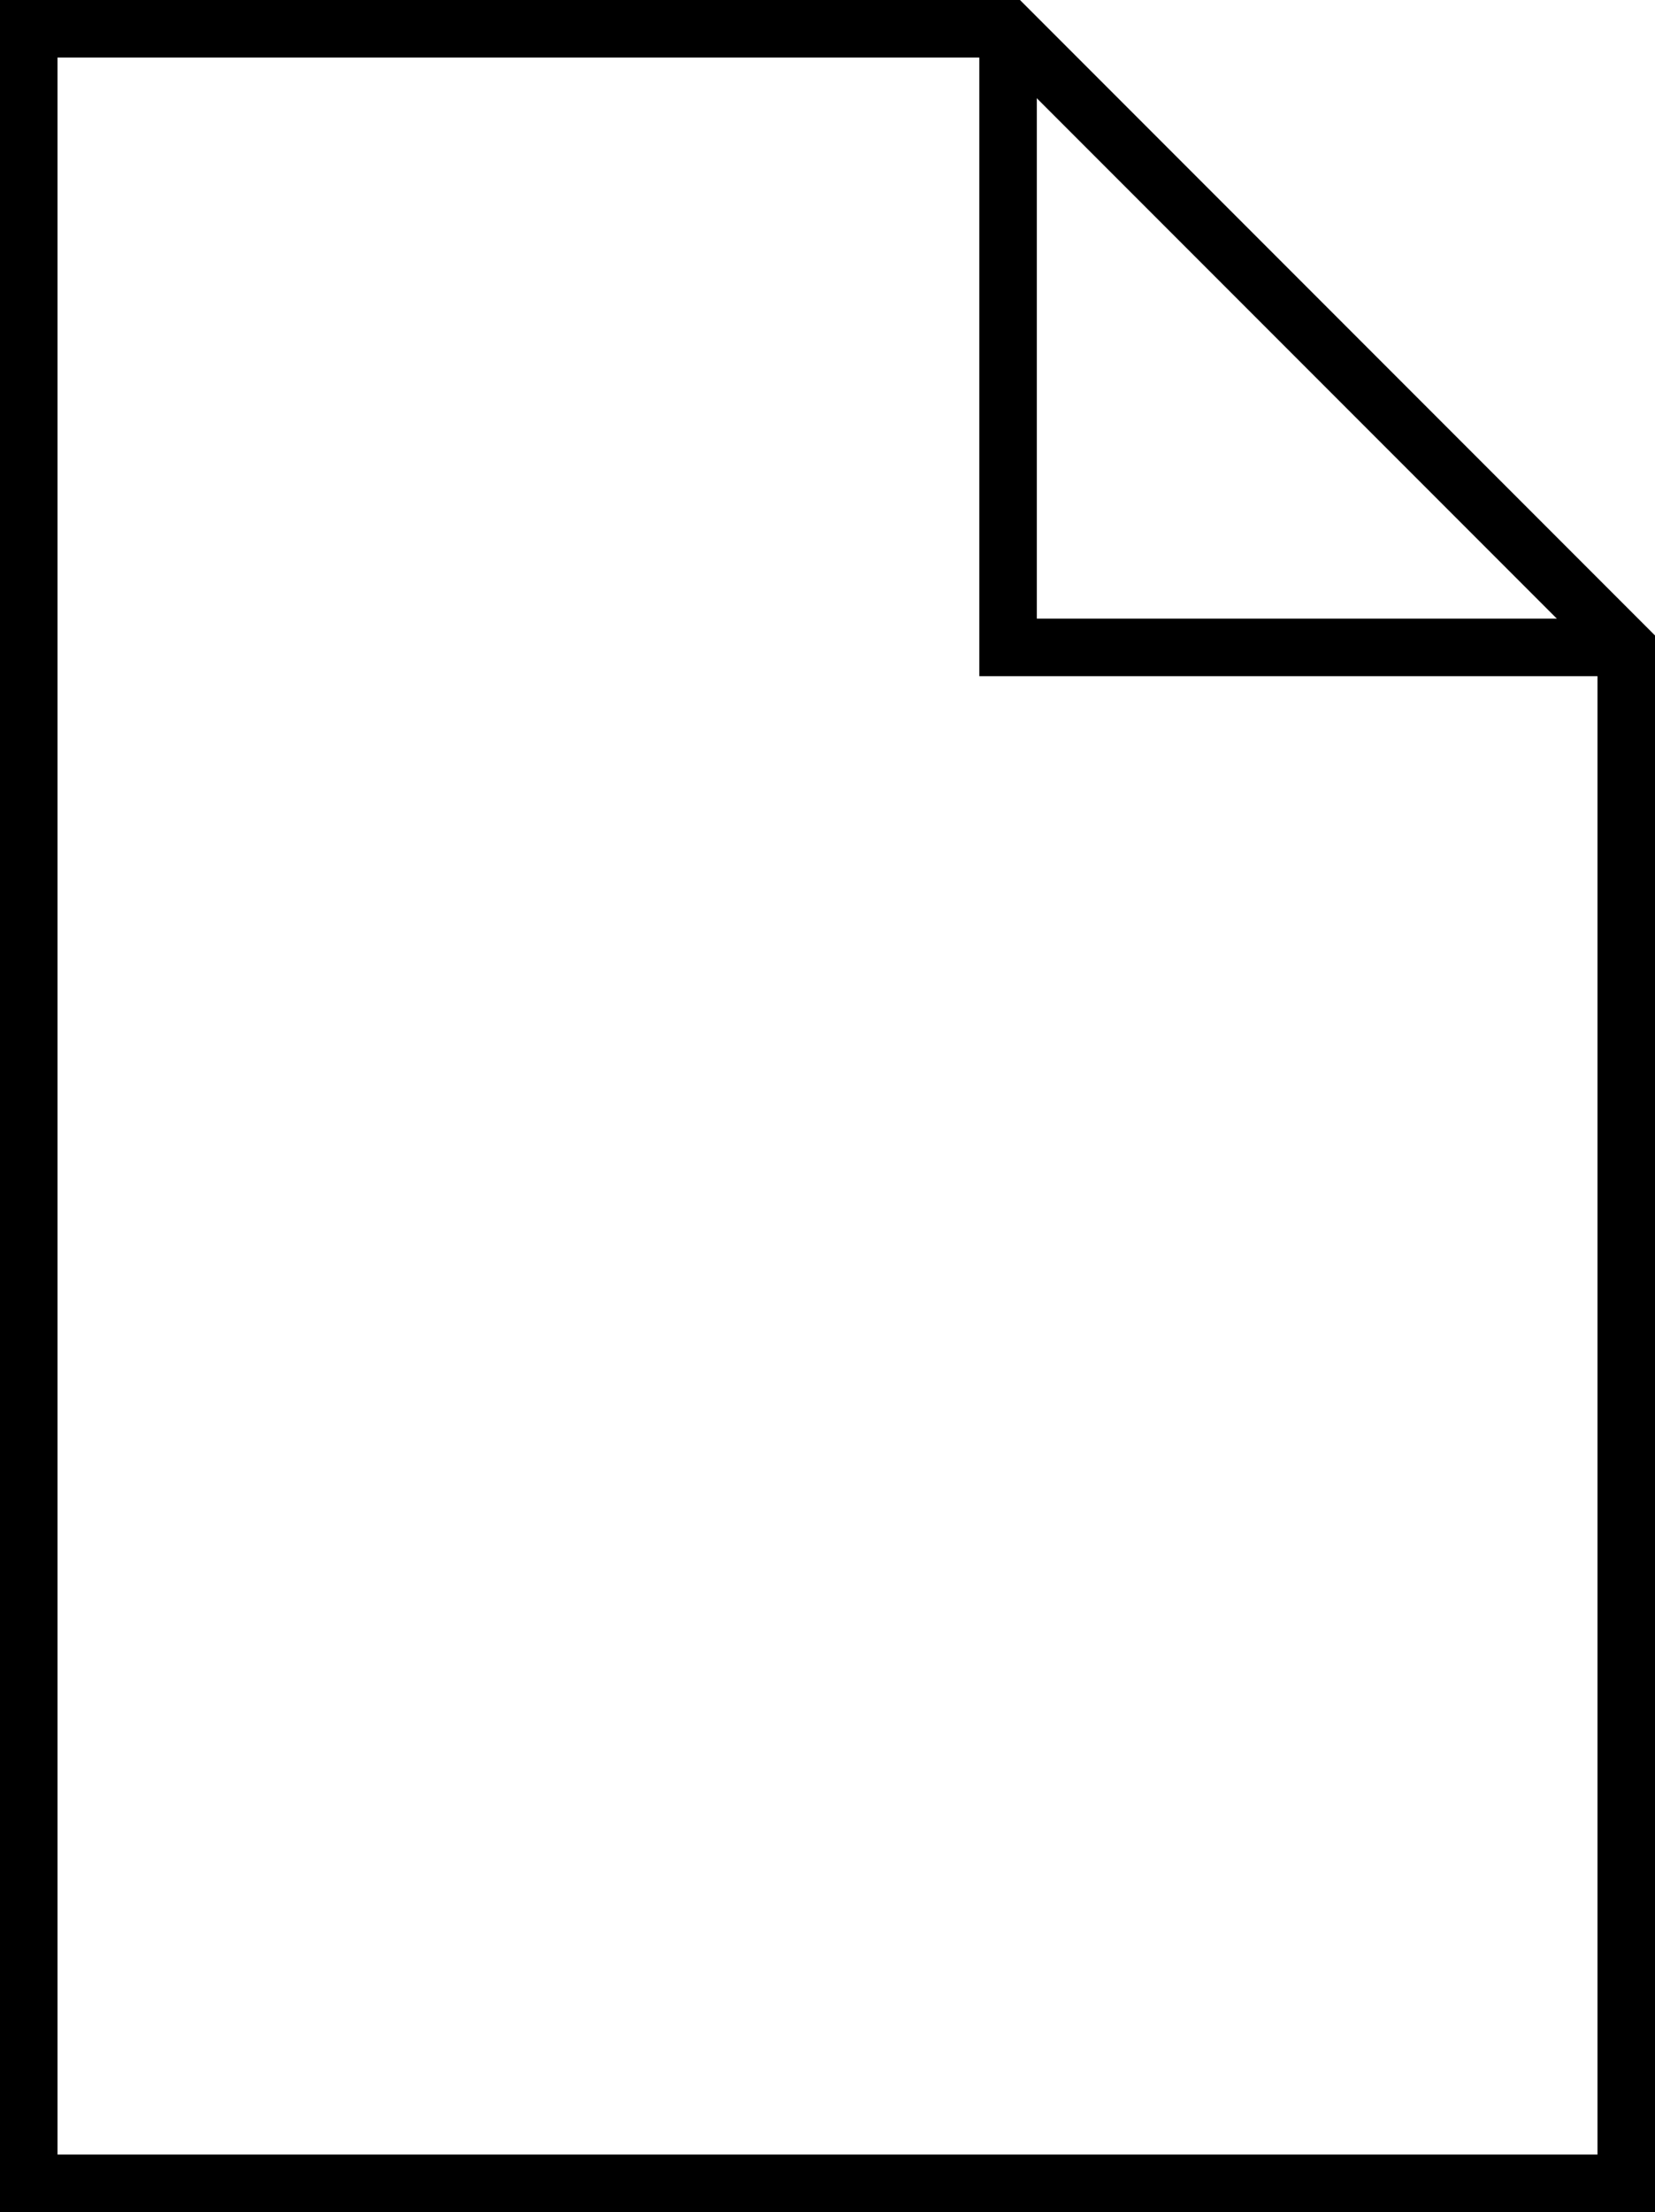
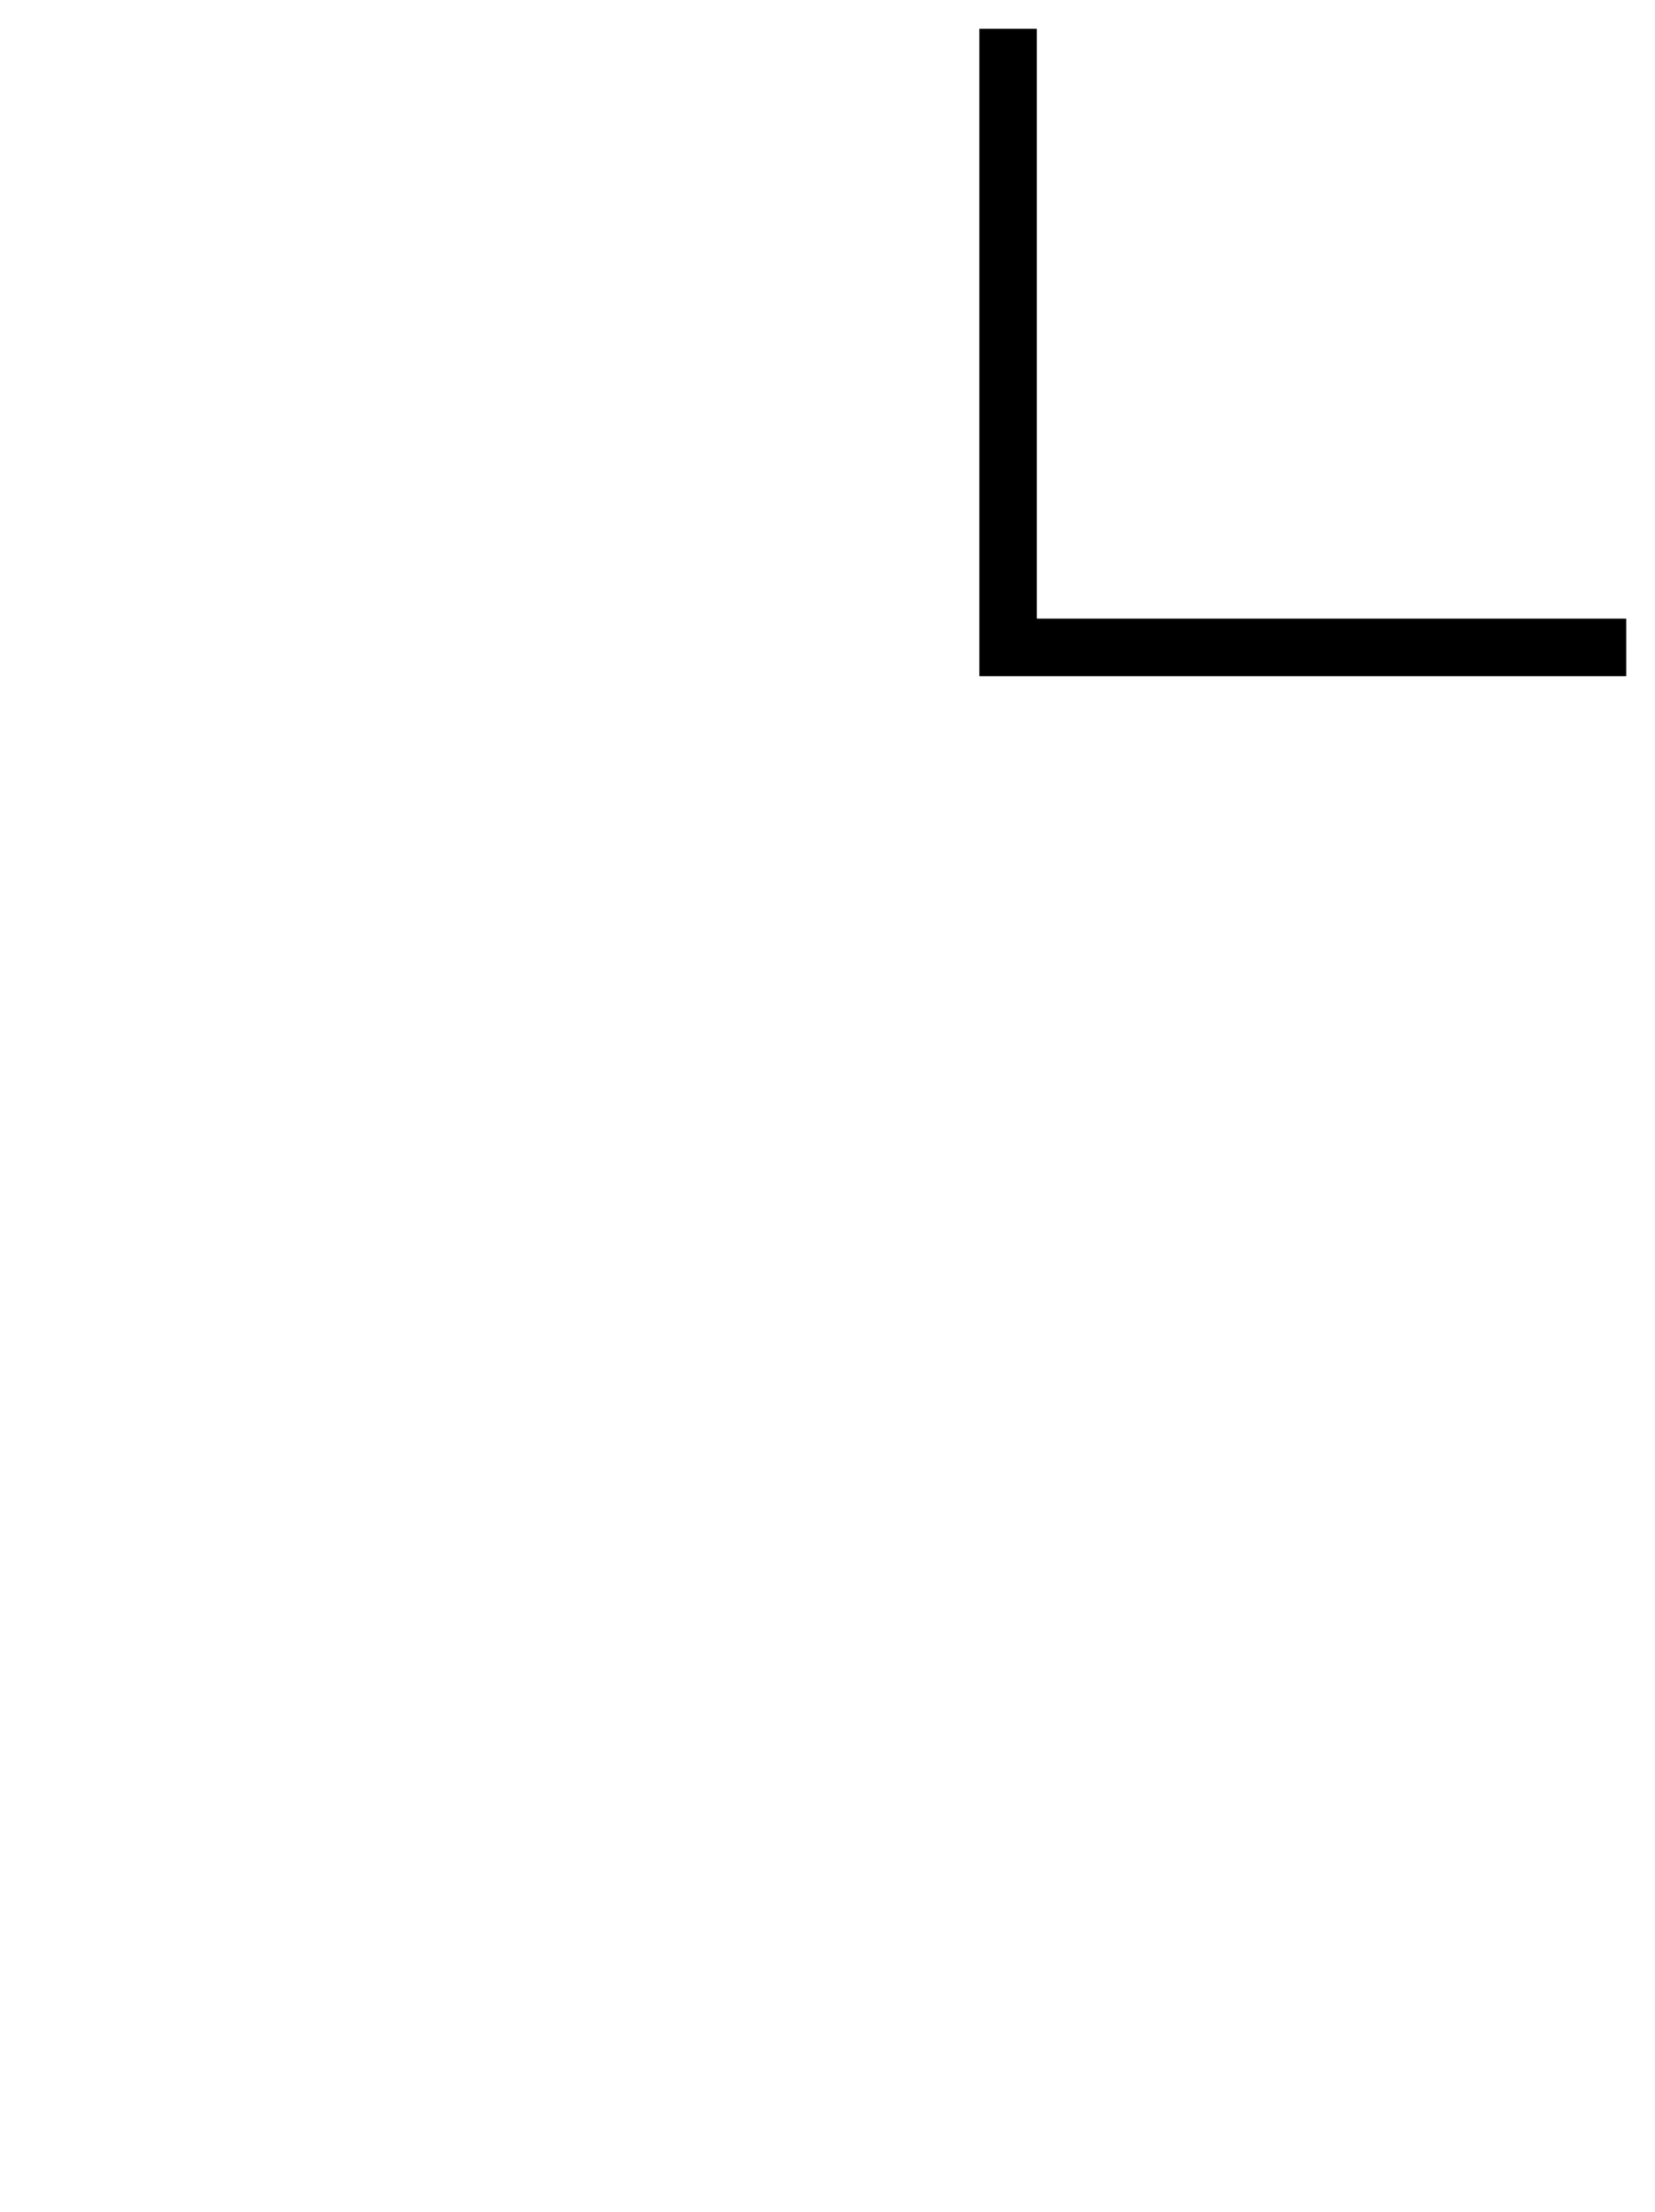
<svg xmlns="http://www.w3.org/2000/svg" id="Layer_1" data-name="Layer 1" viewBox="0 0 28.78 38.44">
  <defs>
    <style>.cls-1{fill:none;stroke:#000;stroke-miterlimit:10;}</style>
  </defs>
  <g id="Layer_2" data-name="Layer 2">
    <g id="Layer_2-2" data-name="Layer 2-2">
-       <polygon class="cls-1" points="28.28 11.25 28.28 37.94 0.5 37.94 0.5 0.5 17.53 0.5 28.28 11.25" />
      <polyline class="cls-1" points="28.28 11.25 17.53 11.25 17.53 0.5" />
    </g>
  </g>
</svg>